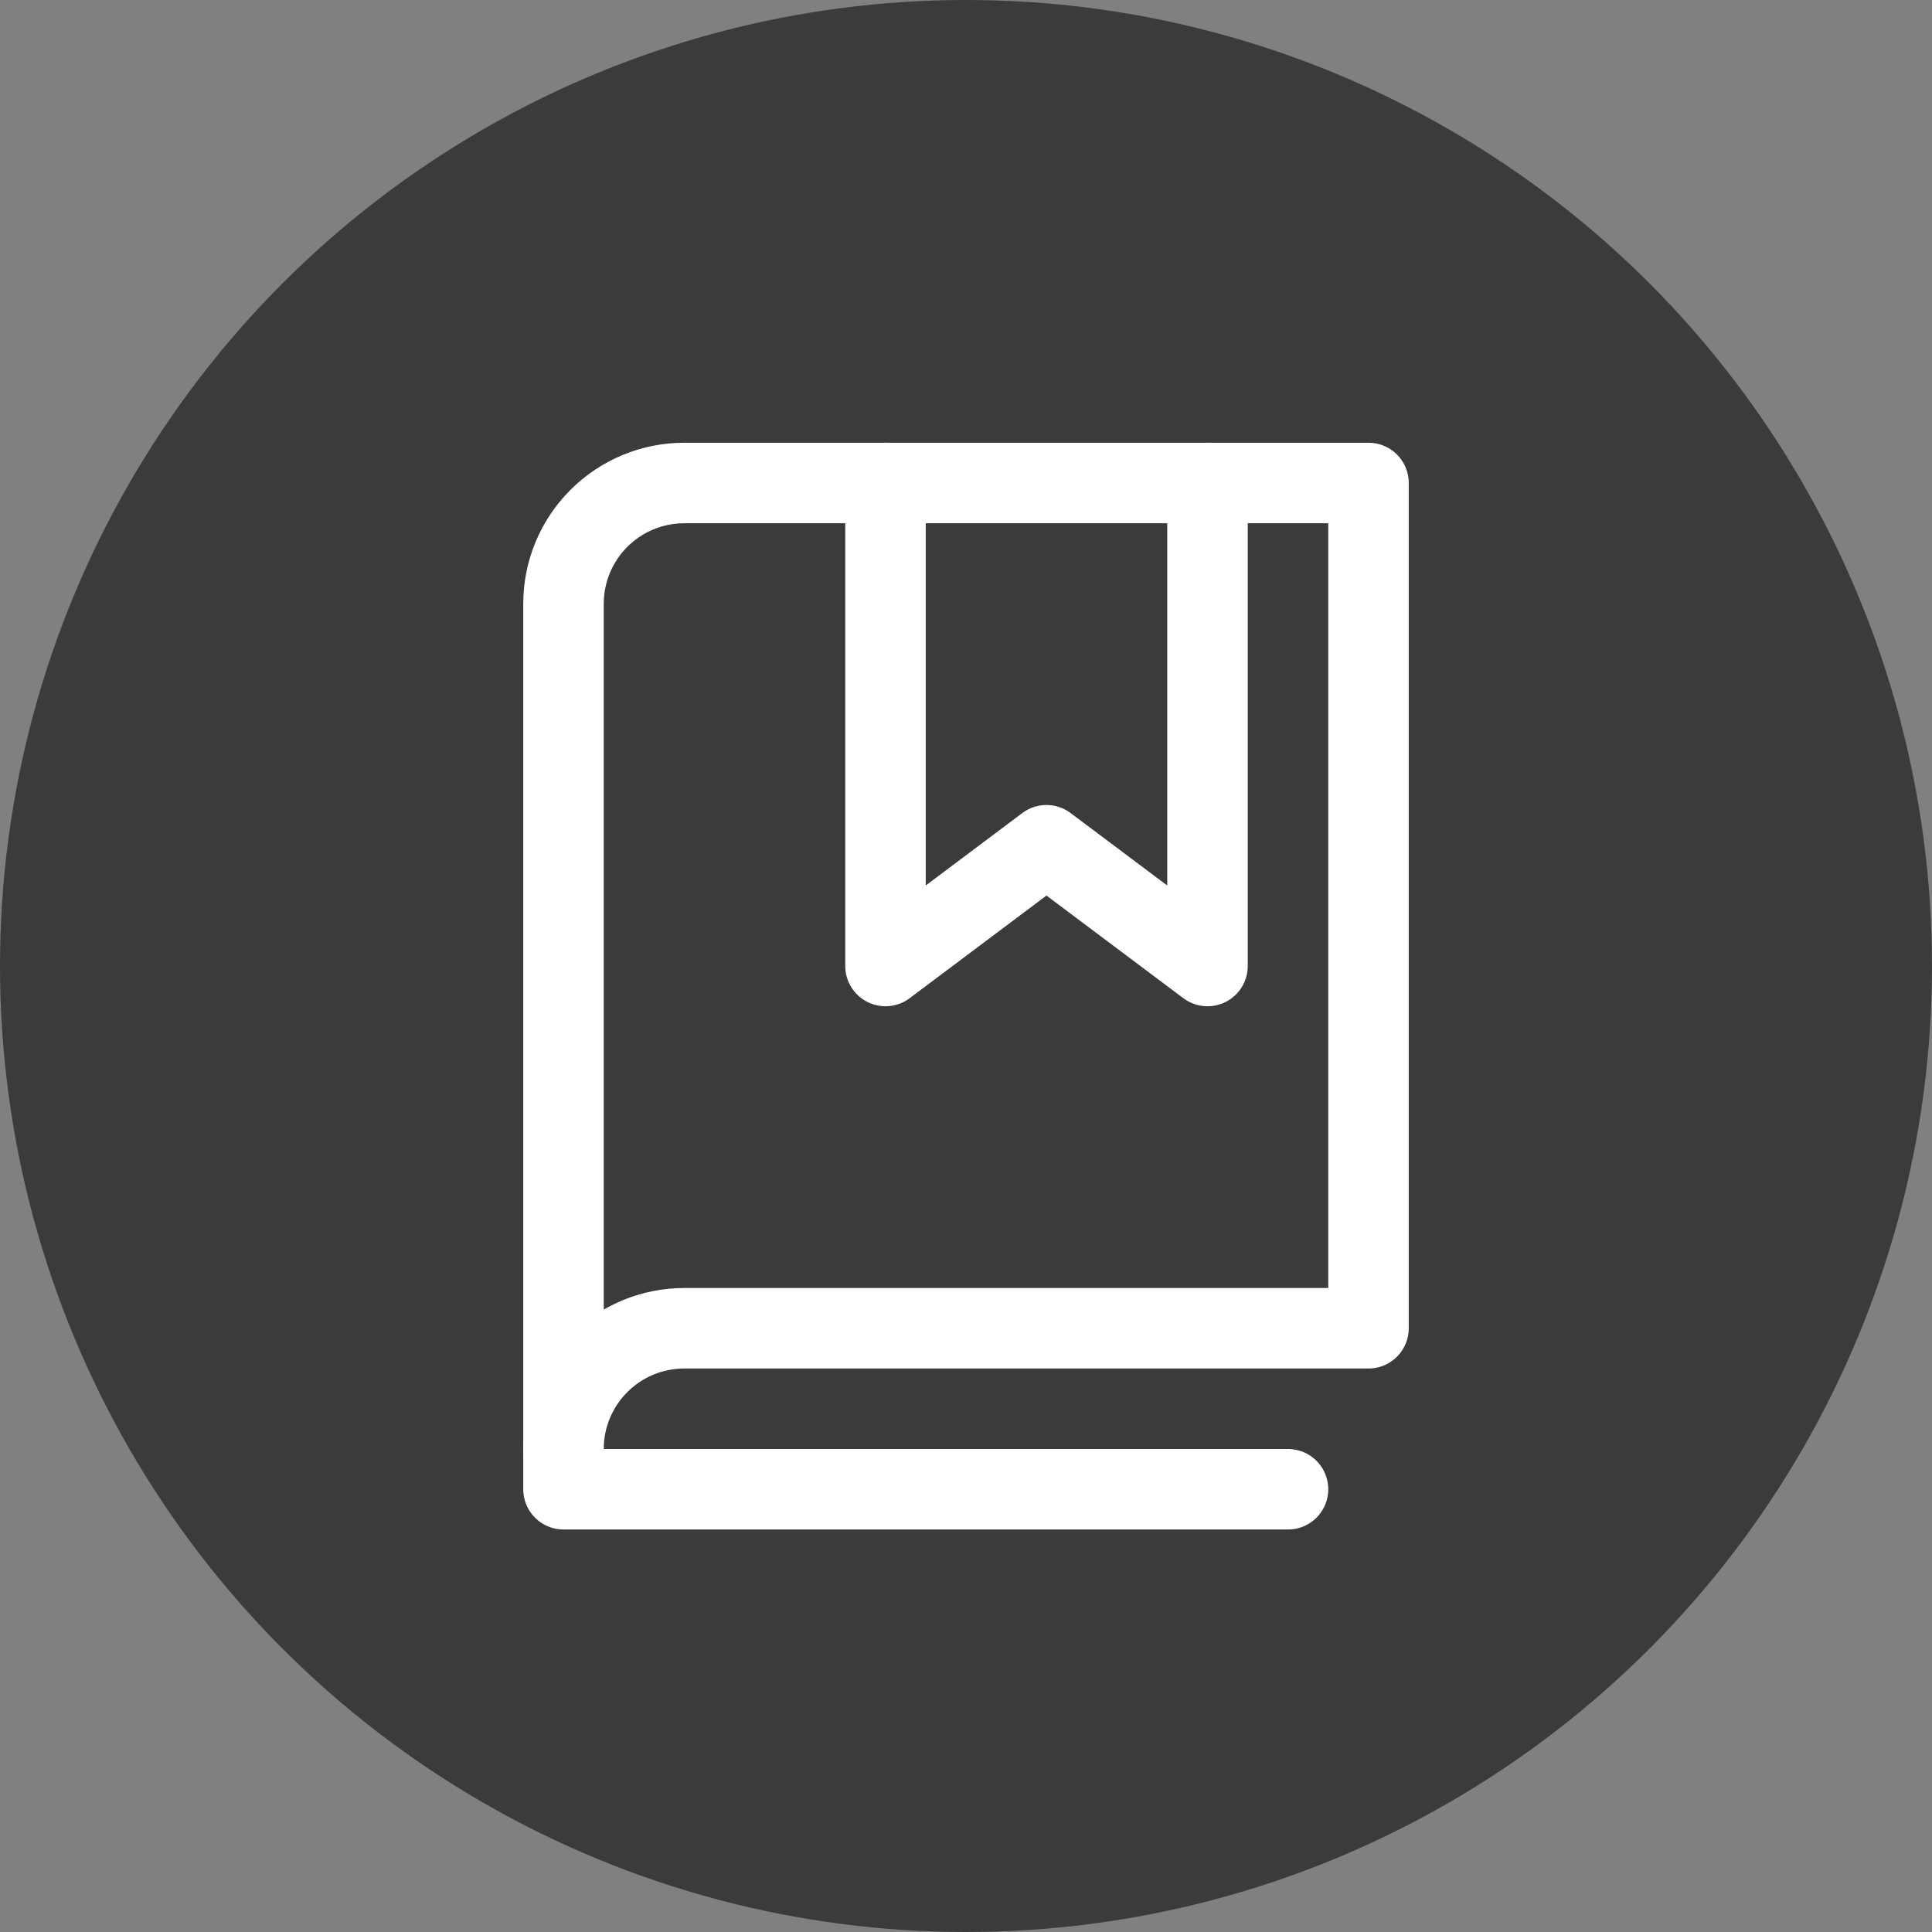
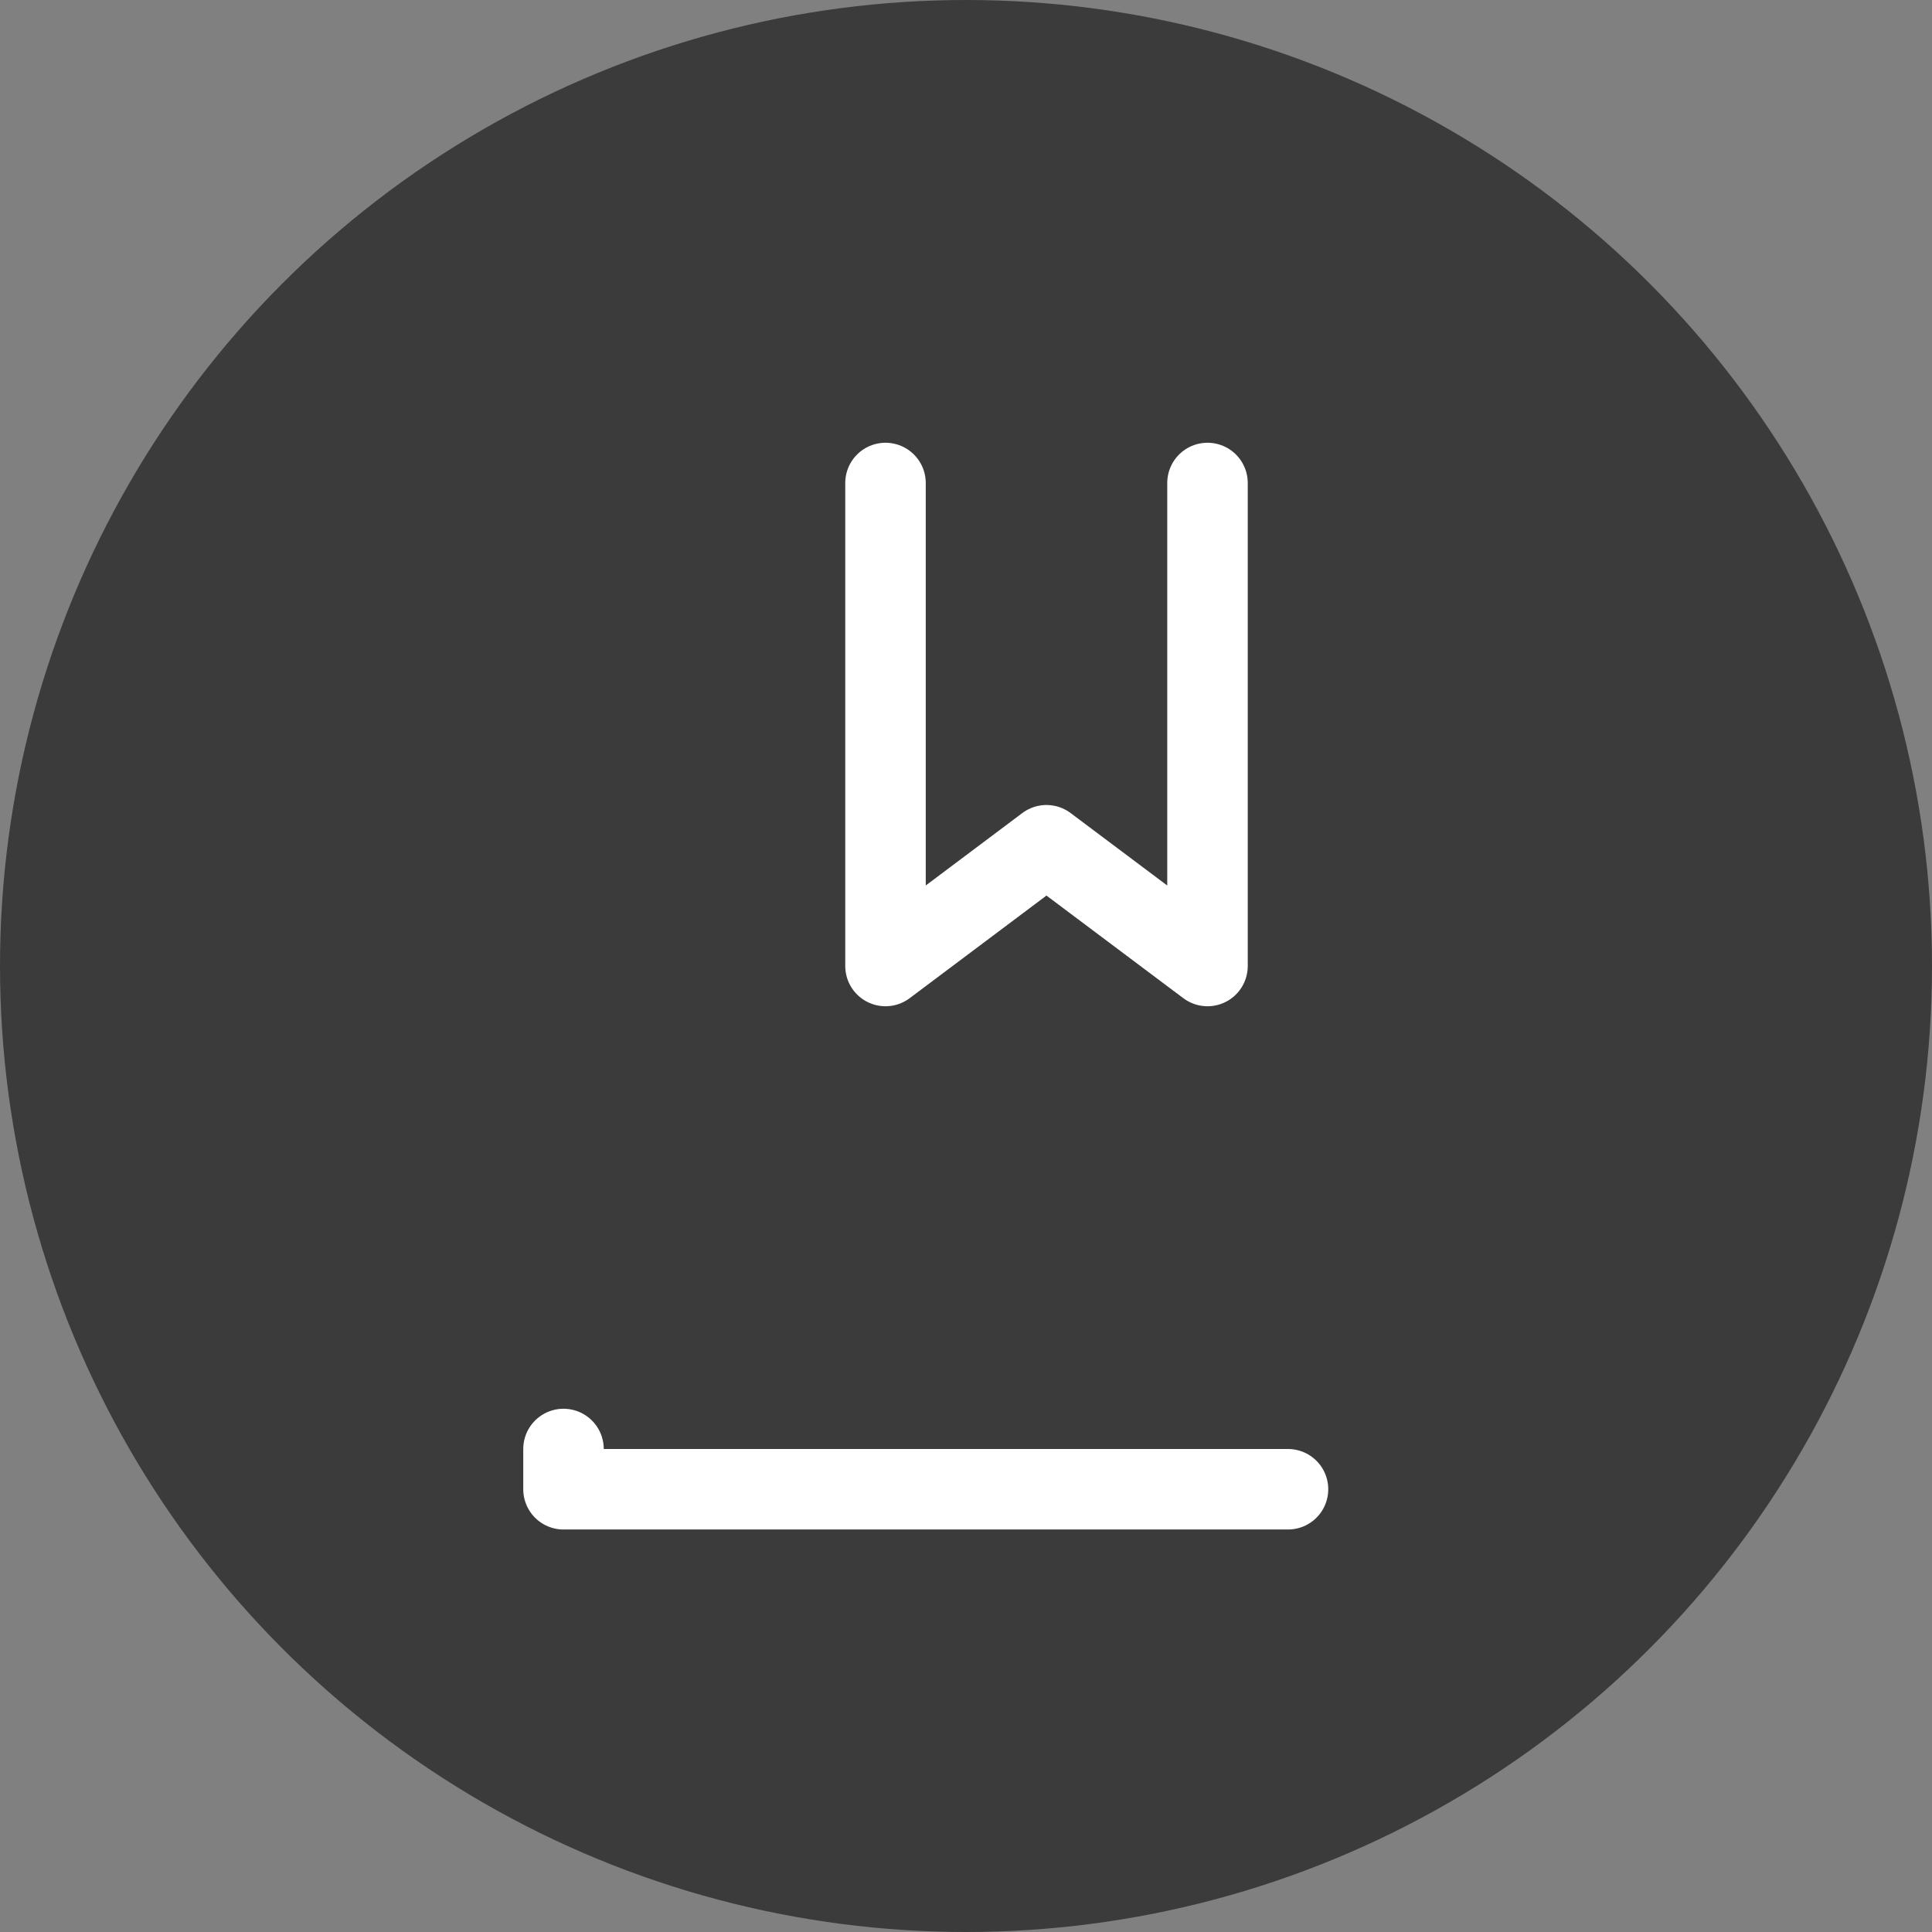
<svg xmlns="http://www.w3.org/2000/svg" width="48" height="48" viewBox="0 0 48 48" fill="none">
  <rect x="0" y="0" width="48" height="48" fill="#808080" stroke="none" />
  <circle cx="24" cy="24" r="24" fill="#3B3B3B" />
-   <path d="M14 36C14 35.204 14.316 34.441 14.879 33.879C15.441 33.316 16.204 33 17 33H34V12H17C16.204 12 15.441 12.316 14.879 12.879C14.316 13.441 14 14.204 14 15V36Z" stroke="white" stroke-width="2" stroke-linecap="round" stroke-linejoin="round" />
  <path d="M14 36V37H32" stroke="white" stroke-width="2" stroke-linecap="round" stroke-linejoin="round" />
  <path d="M30 12V24L25.999 21L22 24V12" stroke="white" stroke-width="2" stroke-linecap="round" stroke-linejoin="round" />
</svg>